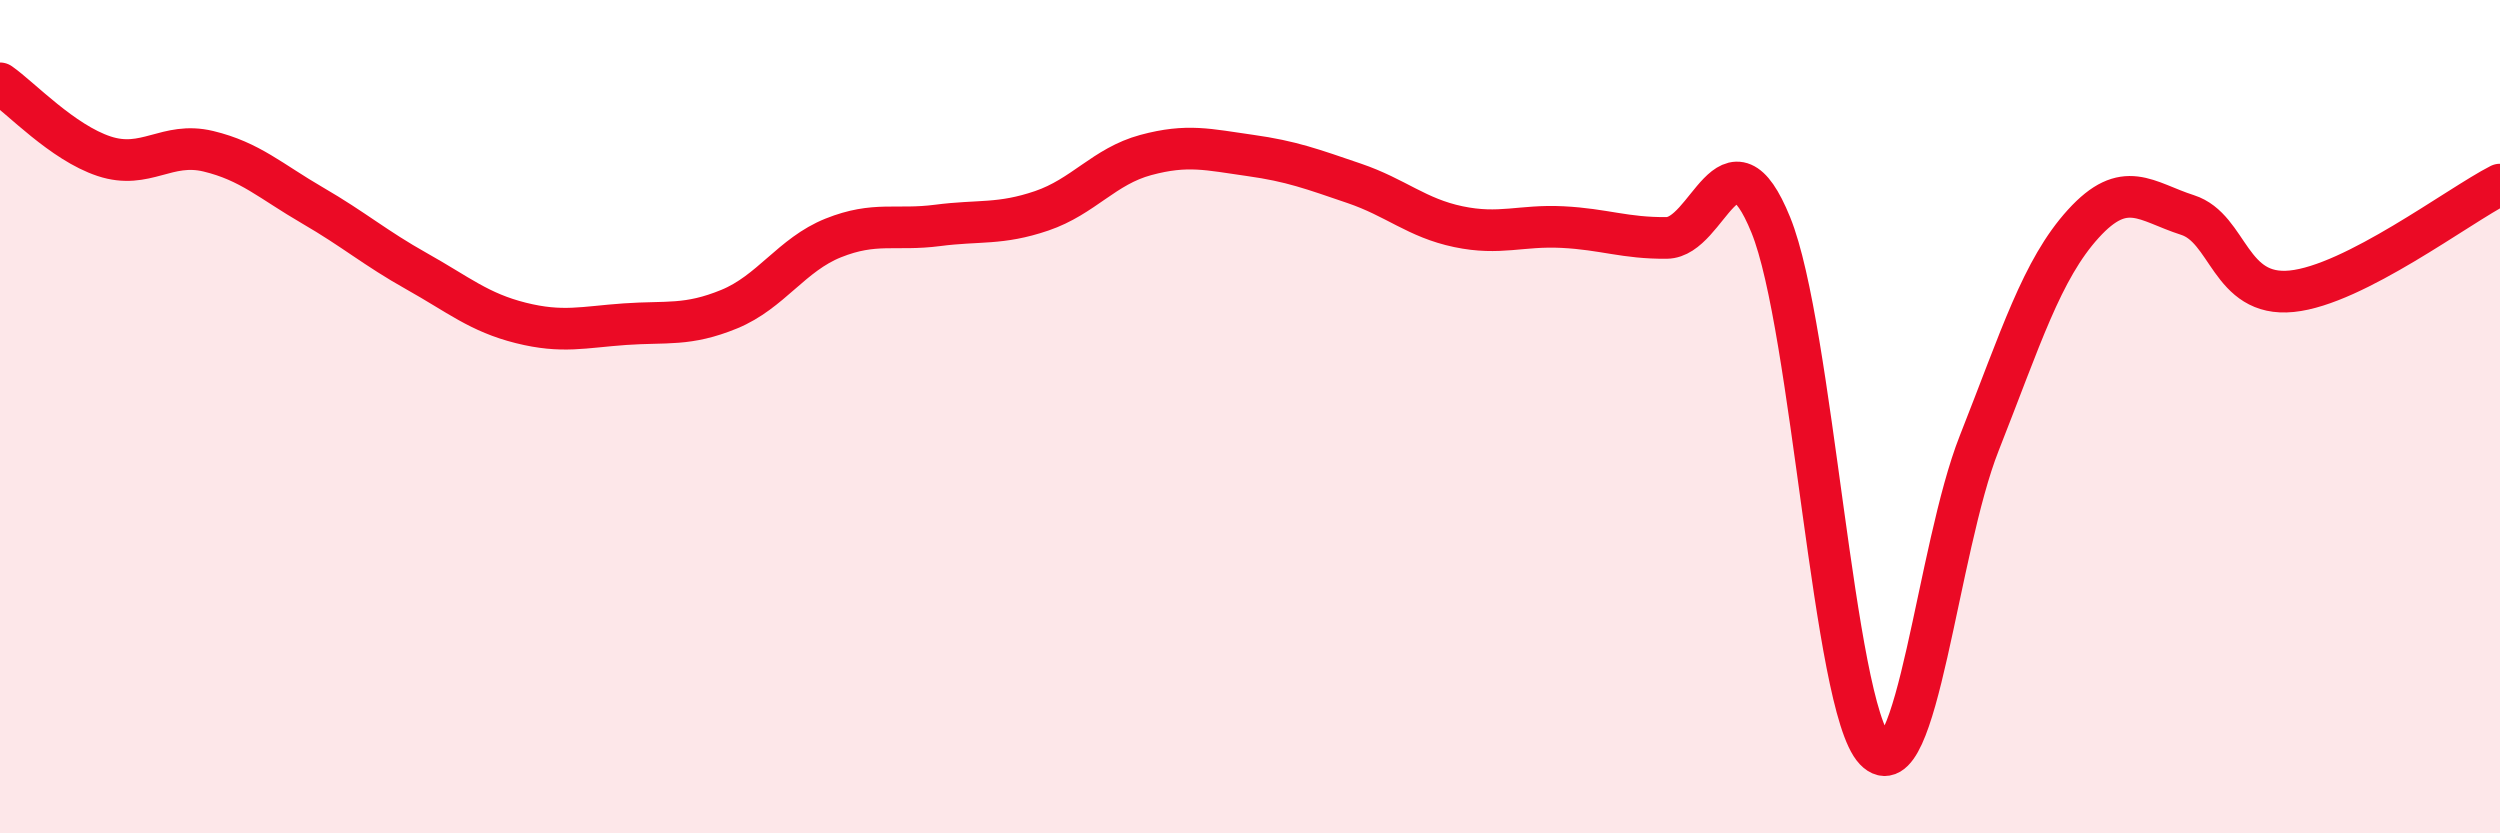
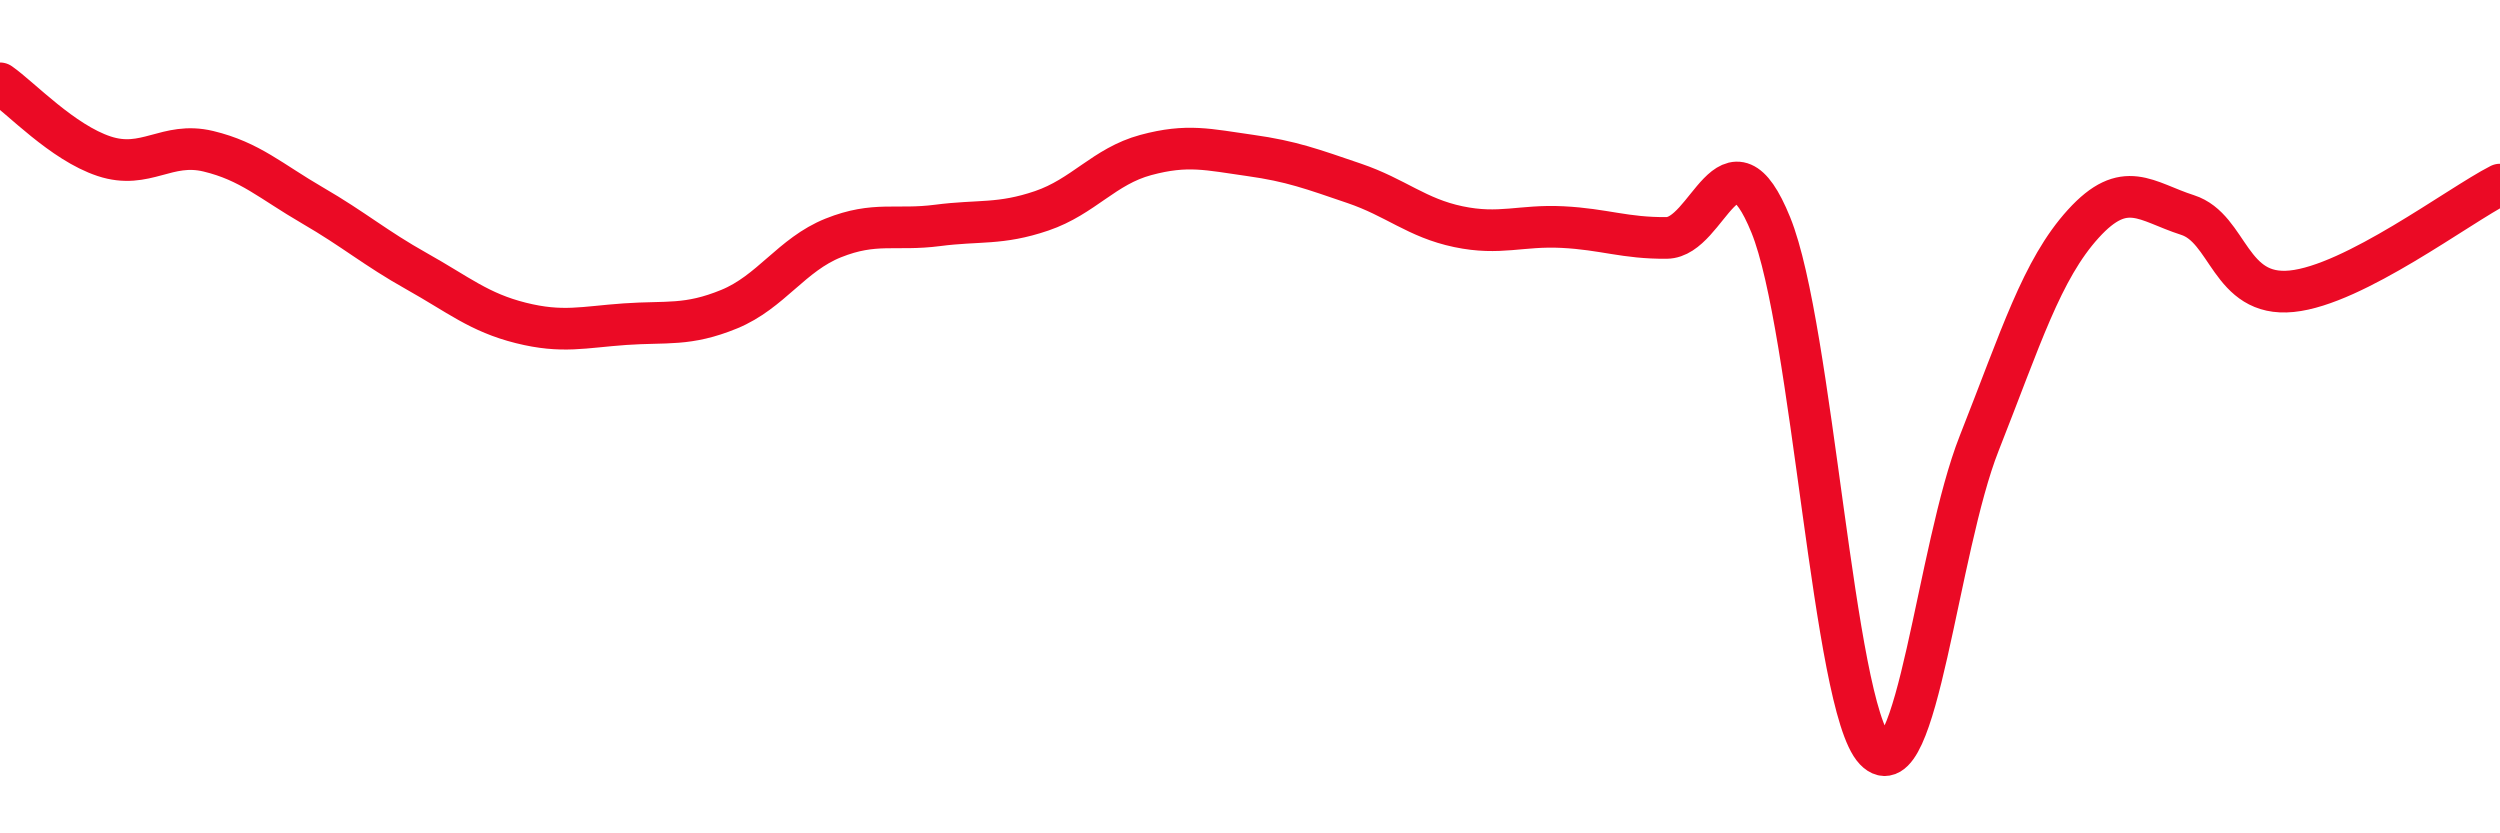
<svg xmlns="http://www.w3.org/2000/svg" width="60" height="20" viewBox="0 0 60 20">
-   <path d="M 0,2 C 0.5,2.35 1.5,3.42 2.5,3.75 C 3.5,4.08 4,3.39 5,3.63 C 6,3.87 6.5,4.35 7.5,4.93 C 8.5,5.51 9,5.95 10,6.51 C 11,7.07 11.5,7.5 12.5,7.75 C 13.5,8 14,7.85 15,7.78 C 16,7.71 16.5,7.83 17.5,7.42 C 18.5,7.01 19,6.11 20,5.71 C 21,5.31 21.5,5.54 22.5,5.41 C 23.5,5.28 24,5.4 25,5.06 C 26,4.72 26.5,3.99 27.5,3.72 C 28.5,3.45 29,3.59 30,3.73 C 31,3.87 31.5,4.06 32.5,4.4 C 33.5,4.74 34,5.23 35,5.44 C 36,5.65 36.5,5.4 37.5,5.45 C 38.5,5.5 39,5.72 40,5.71 C 41,5.7 41.5,2.94 42.5,5.4 C 43.5,7.86 44,16.95 45,18 C 46,19.05 46.5,13.17 47.5,10.64 C 48.5,8.11 49,6.47 50,5.37 C 51,4.27 51.5,4.84 52.5,5.16 C 53.5,5.48 53.5,7.14 55,6.99 C 56.5,6.84 59,4.94 60,4.43L60 20L0 20Z" fill="#EB0A25" opacity="0.1" stroke-linecap="round" stroke-linejoin="round" />
  <path d="M 0,2 C 0.5,2.35 1.5,3.42 2.5,3.75 C 3.5,4.08 4,3.39 5,3.63 C 6,3.87 6.5,4.35 7.5,4.93 C 8.5,5.51 9,5.95 10,6.51 C 11,7.07 11.5,7.5 12.5,7.75 C 13.5,8 14,7.85 15,7.78 C 16,7.71 16.5,7.83 17.5,7.42 C 18.5,7.01 19,6.11 20,5.71 C 21,5.31 21.5,5.54 22.5,5.41 C 23.5,5.28 24,5.4 25,5.06 C 26,4.72 26.5,3.99 27.5,3.72 C 28.5,3.45 29,3.59 30,3.73 C 31,3.87 31.5,4.06 32.5,4.4 C 33.5,4.74 34,5.23 35,5.44 C 36,5.65 36.5,5.4 37.5,5.45 C 38.5,5.5 39,5.72 40,5.71 C 41,5.7 41.5,2.94 42.5,5.4 C 43.5,7.86 44,16.95 45,18 C 46,19.05 46.5,13.17 47.5,10.64 C 48.5,8.11 49,6.47 50,5.37 C 51,4.27 51.5,4.84 52.5,5.16 C 53.5,5.48 53.5,7.14 55,6.99 C 56.5,6.84 59,4.94 60,4.43" stroke="#EB0A25" stroke-width="1" fill="none" stroke-linecap="round" stroke-linejoin="round" />
</svg>